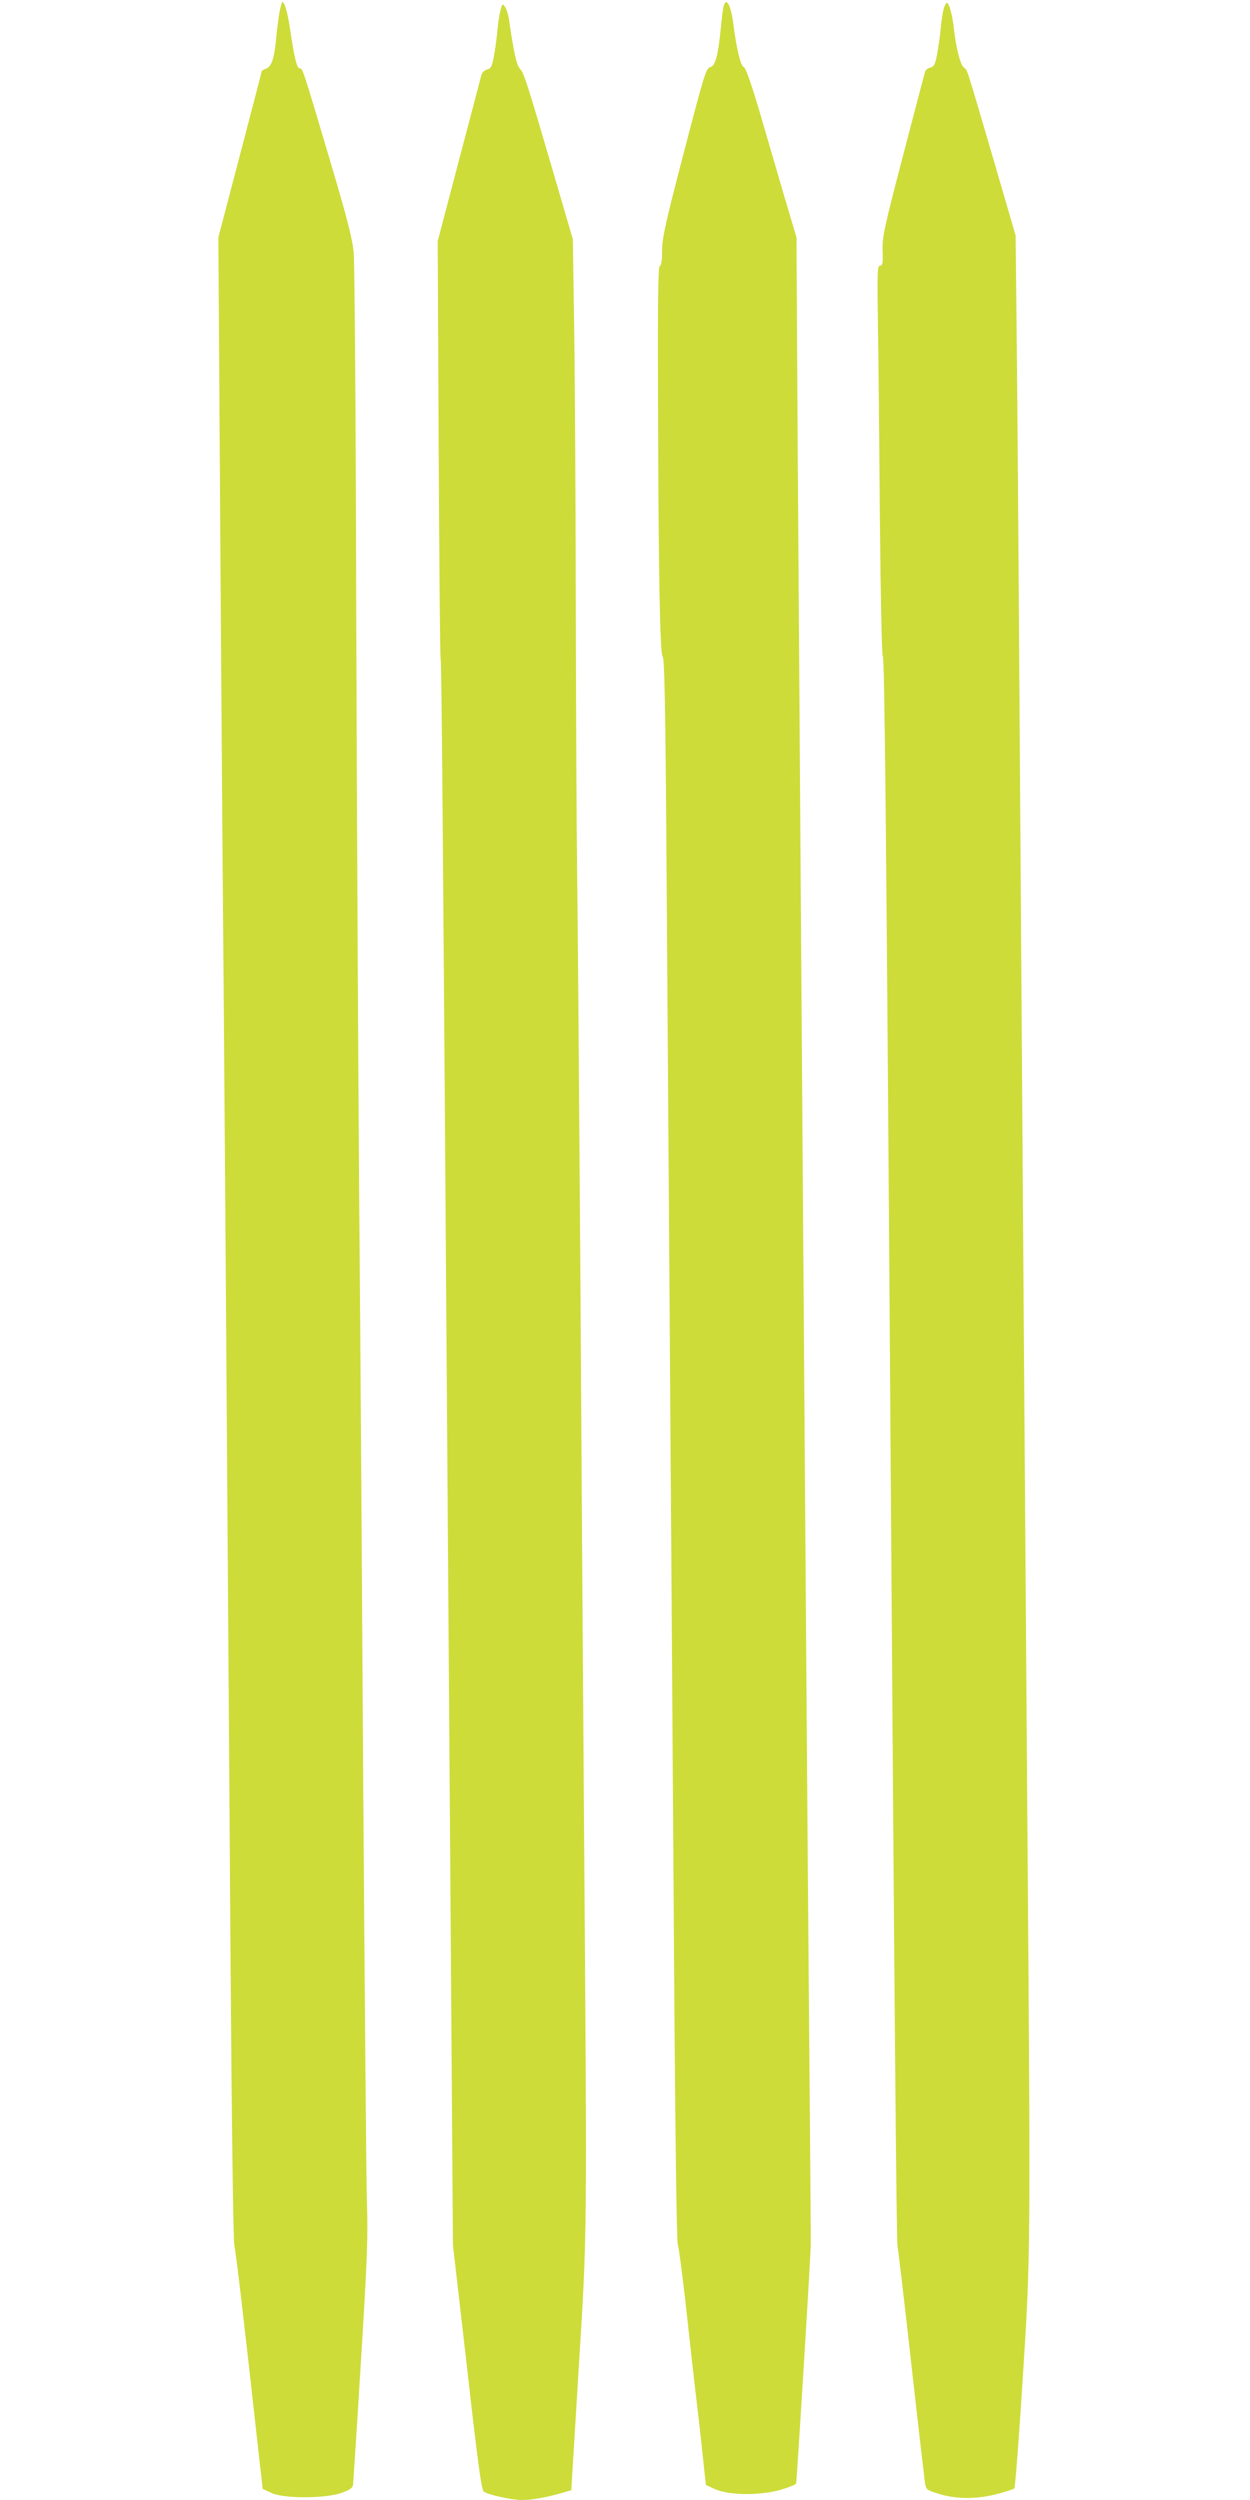
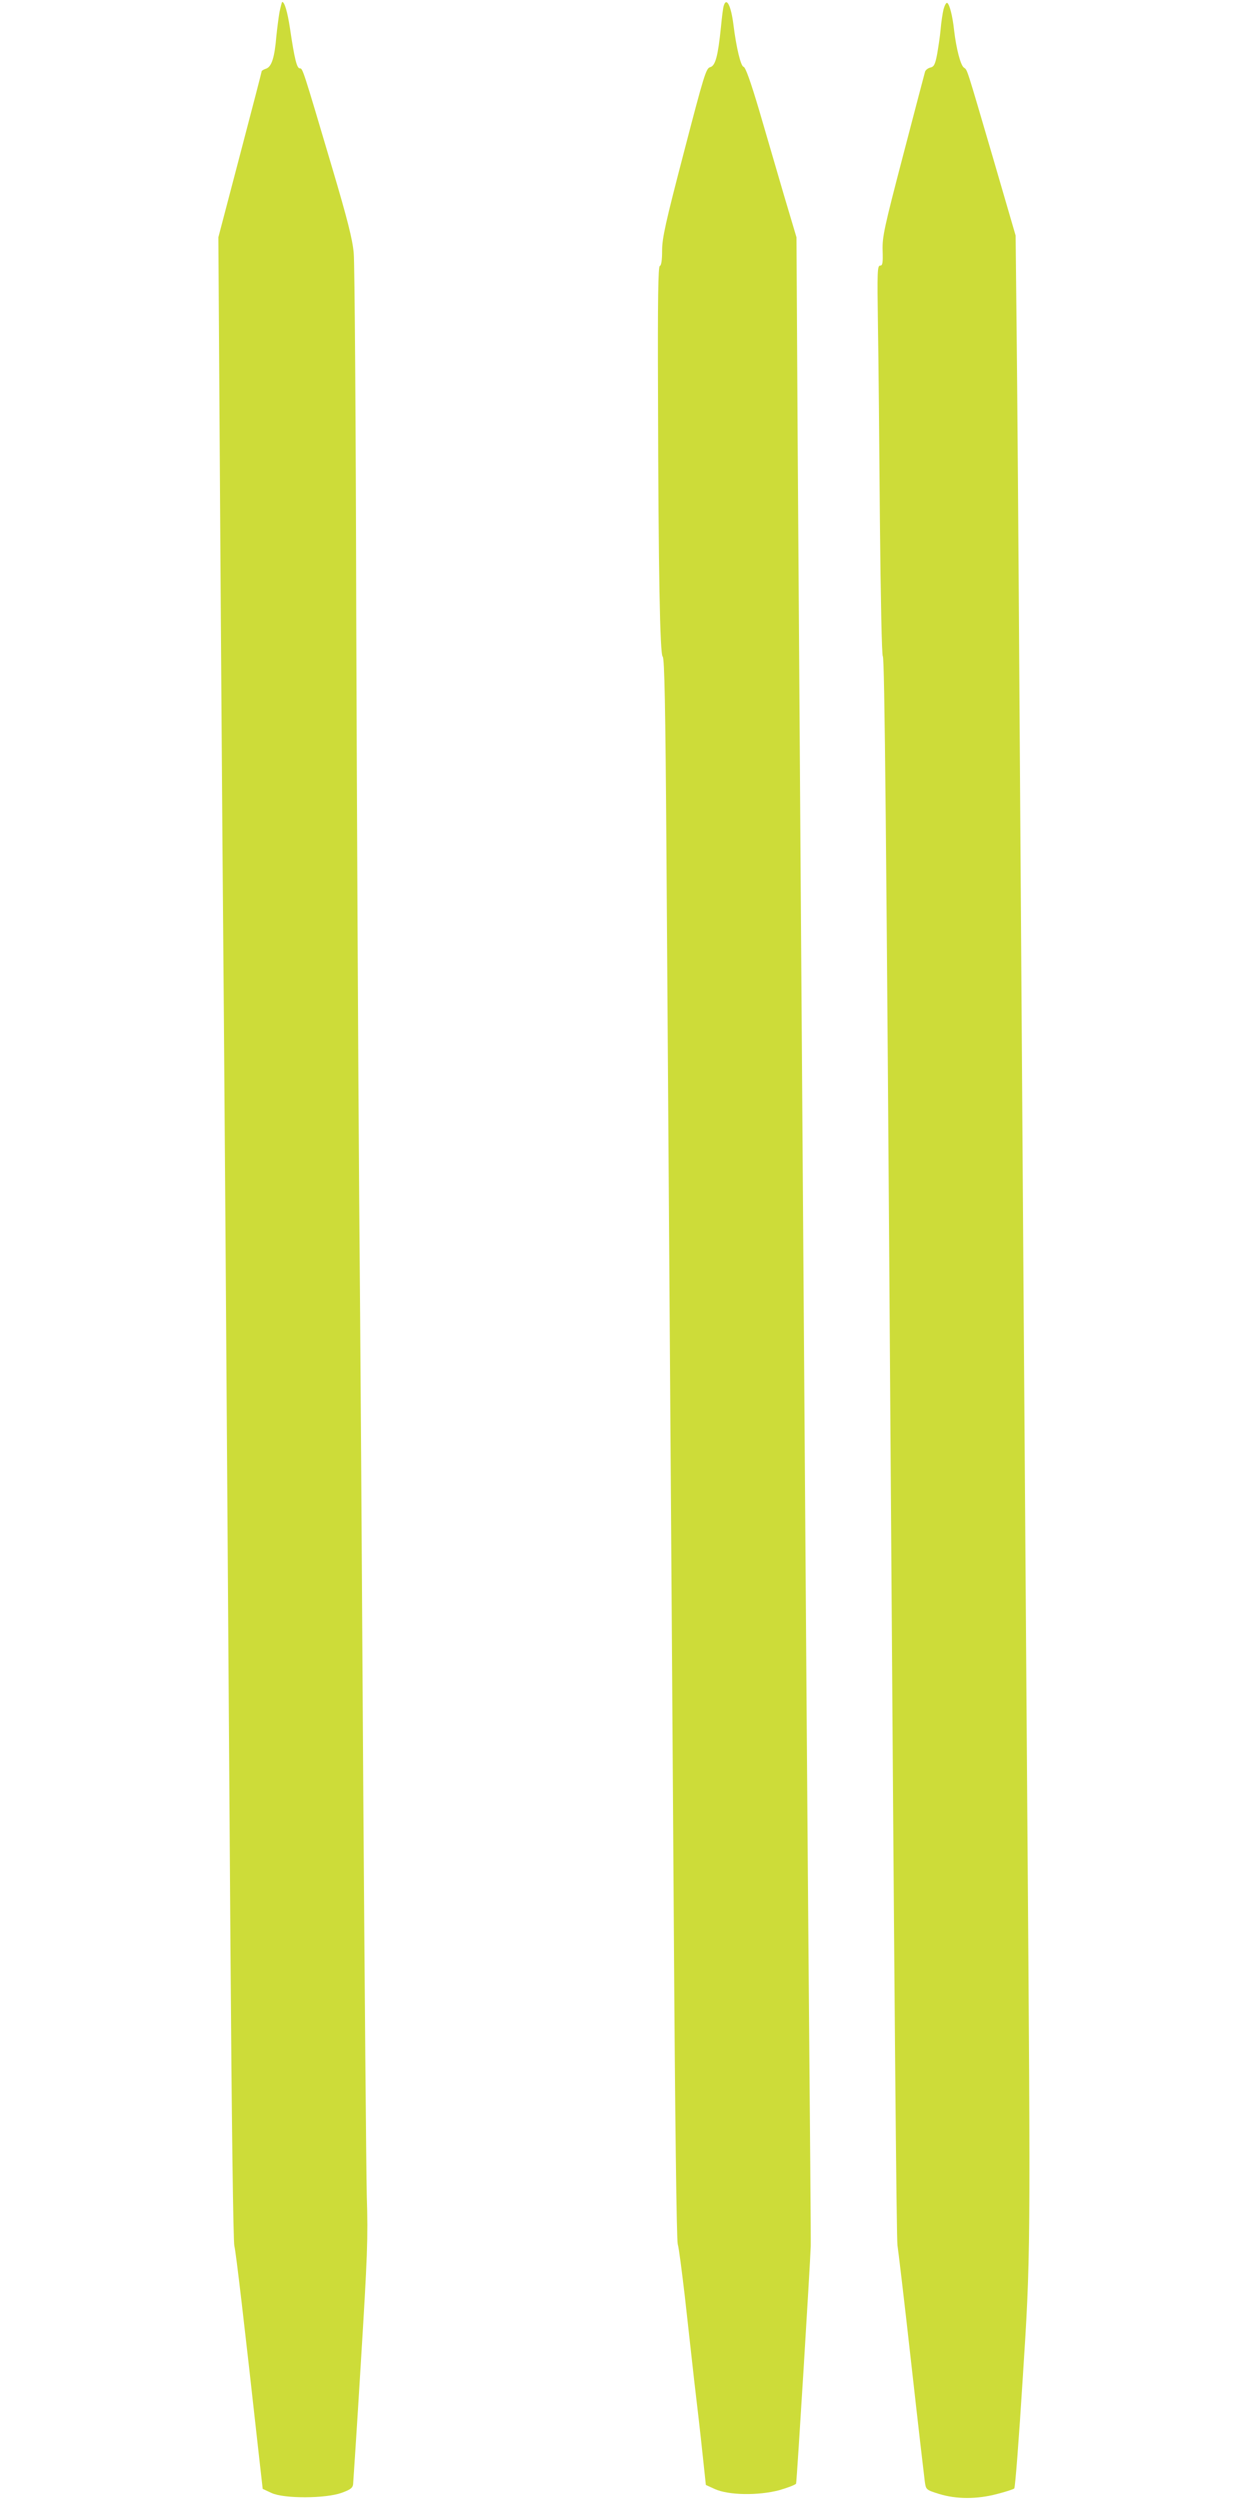
<svg xmlns="http://www.w3.org/2000/svg" version="1.0" width="640pt" height="1280pt" viewBox="0 0 640 1280" preserveAspectRatio="xMidYMid meet">
  <g transform="translate(0,1280) scale(0.1,-0.1)" fill="#cddc39" stroke="none">
    <path d="M1431 12738 c-5 -29 -12 -84 -16 -123 -9 -109 -24 -155 -51 -166 -13 -4 -24 -11 -24 -13 0 -3 -50 -196 -111 -428 l-111 -423 6 -940 c3 -517 10 -1493 15 -2170 10 -1163 17 -2160 41 -5650 6 -862 14 -1505 20 -1525 8 -30 49 -380 127 -1084 l18 -159 45 -21 c64 -30 278 -29 360 1 44 16 56 25 58 44 1 13 20 296 40 629 33 537 37 632 30 845 -3 132 -11 1063 -18 2070 -6 1007 -15 2379 -21 3050 -5 671 -12 2012 -15 2980 -2 968 -8 1801 -13 1850 -6 69 -32 172 -110 435 -152 513 -151 510 -166 510 -15 0 -27 47 -50 203 -13 86 -28 137 -40 137 -2 0 -8 -24 -14 -52z" />
    <path d="M3706 12772 c-4 -10 -10 -61 -15 -113 -15 -146 -28 -196 -55 -203 -21 -5 -32 -42 -134 -434 -95 -364 -112 -441 -112 -505 0 -48 -4 -77 -12 -79 -8 -3 -11 -169 -9 -659 2 -912 10 -1332 24 -1341 9 -5 14 -260 19 -975 4 -532 11 -1636 17 -2453 6 -817 15 -2200 21 -3075 6 -963 14 -1604 20 -1625 6 -19 21 -138 36 -265 14 -126 36 -324 49 -440 14 -116 33 -282 42 -369 l17 -159 46 -21 c71 -32 222 -34 329 -6 45 13 84 28 87 34 4 12 72 1122 75 1216 1 30 -4 627 -10 1325 -6 699 -15 1954 -21 2790 -6 836 -15 2101 -20 2810 -5 710 -12 1756 -16 2325 l-6 1035 -64 215 c-34 118 -92 314 -127 435 -44 148 -70 221 -80 223 -14 3 -37 96 -52 217 -12 95 -35 141 -49 97z" />
    <path d="M4831 12753 c-5 -21 -12 -67 -15 -103 -3 -36 -12 -93 -18 -128 -10 -52 -16 -64 -35 -68 -12 -3 -25 -13 -27 -22 -3 -10 -53 -201 -112 -427 -97 -371 -107 -417 -105 -487 2 -65 0 -78 -13 -78 -14 0 -15 -33 -11 -302 3 -167 7 -616 10 -998 4 -416 10 -697 15 -700 9 -6 18 -874 40 -4100 19 -2794 30 -4006 35 -4036 3 -16 35 -285 70 -599 35 -314 67 -589 70 -611 6 -41 6 -42 73 -63 88 -27 193 -28 298 0 43 11 83 24 87 28 5 5 24 255 43 557 41 637 41 622 24 2879 -12 1631 -27 3718 -40 5680 -5 814 -12 1691 -15 1949 l-5 470 -115 395 c-140 477 -131 451 -150 465 -17 12 -39 97 -50 191 -8 74 -23 132 -35 140 -5 3 -13 -11 -19 -32z" />
-     <path d="M2562 12745 c-6 -22 -13 -71 -16 -110 -4 -38 -12 -96 -18 -128 -9 -47 -15 -58 -34 -63 -15 -4 -27 -16 -30 -31 -4 -14 -55 -211 -115 -437 l-108 -411 5 -1065 c3 -585 7 -1068 10 -1072 5 -7 12 -888 34 -4048 6 -833 15 -2091 20 -2795 l9 -1280 72 -625 c55 -489 74 -628 86 -637 21 -16 142 -43 196 -43 51 0 124 13 200 35 l52 15 38 623 c44 716 43 613 27 2817 -5 712 -14 2004 -19 2870 -6 866 -13 1753 -16 1970 -3 217 -6 856 -7 1420 -1 564 -5 1205 -9 1425 l-6 400 -92 315 c-146 499 -159 538 -179 558 -17 17 -32 85 -57 259 -4 22 -12 49 -20 59 -12 17 -14 15 -23 -21z" />
  </g>
</svg>